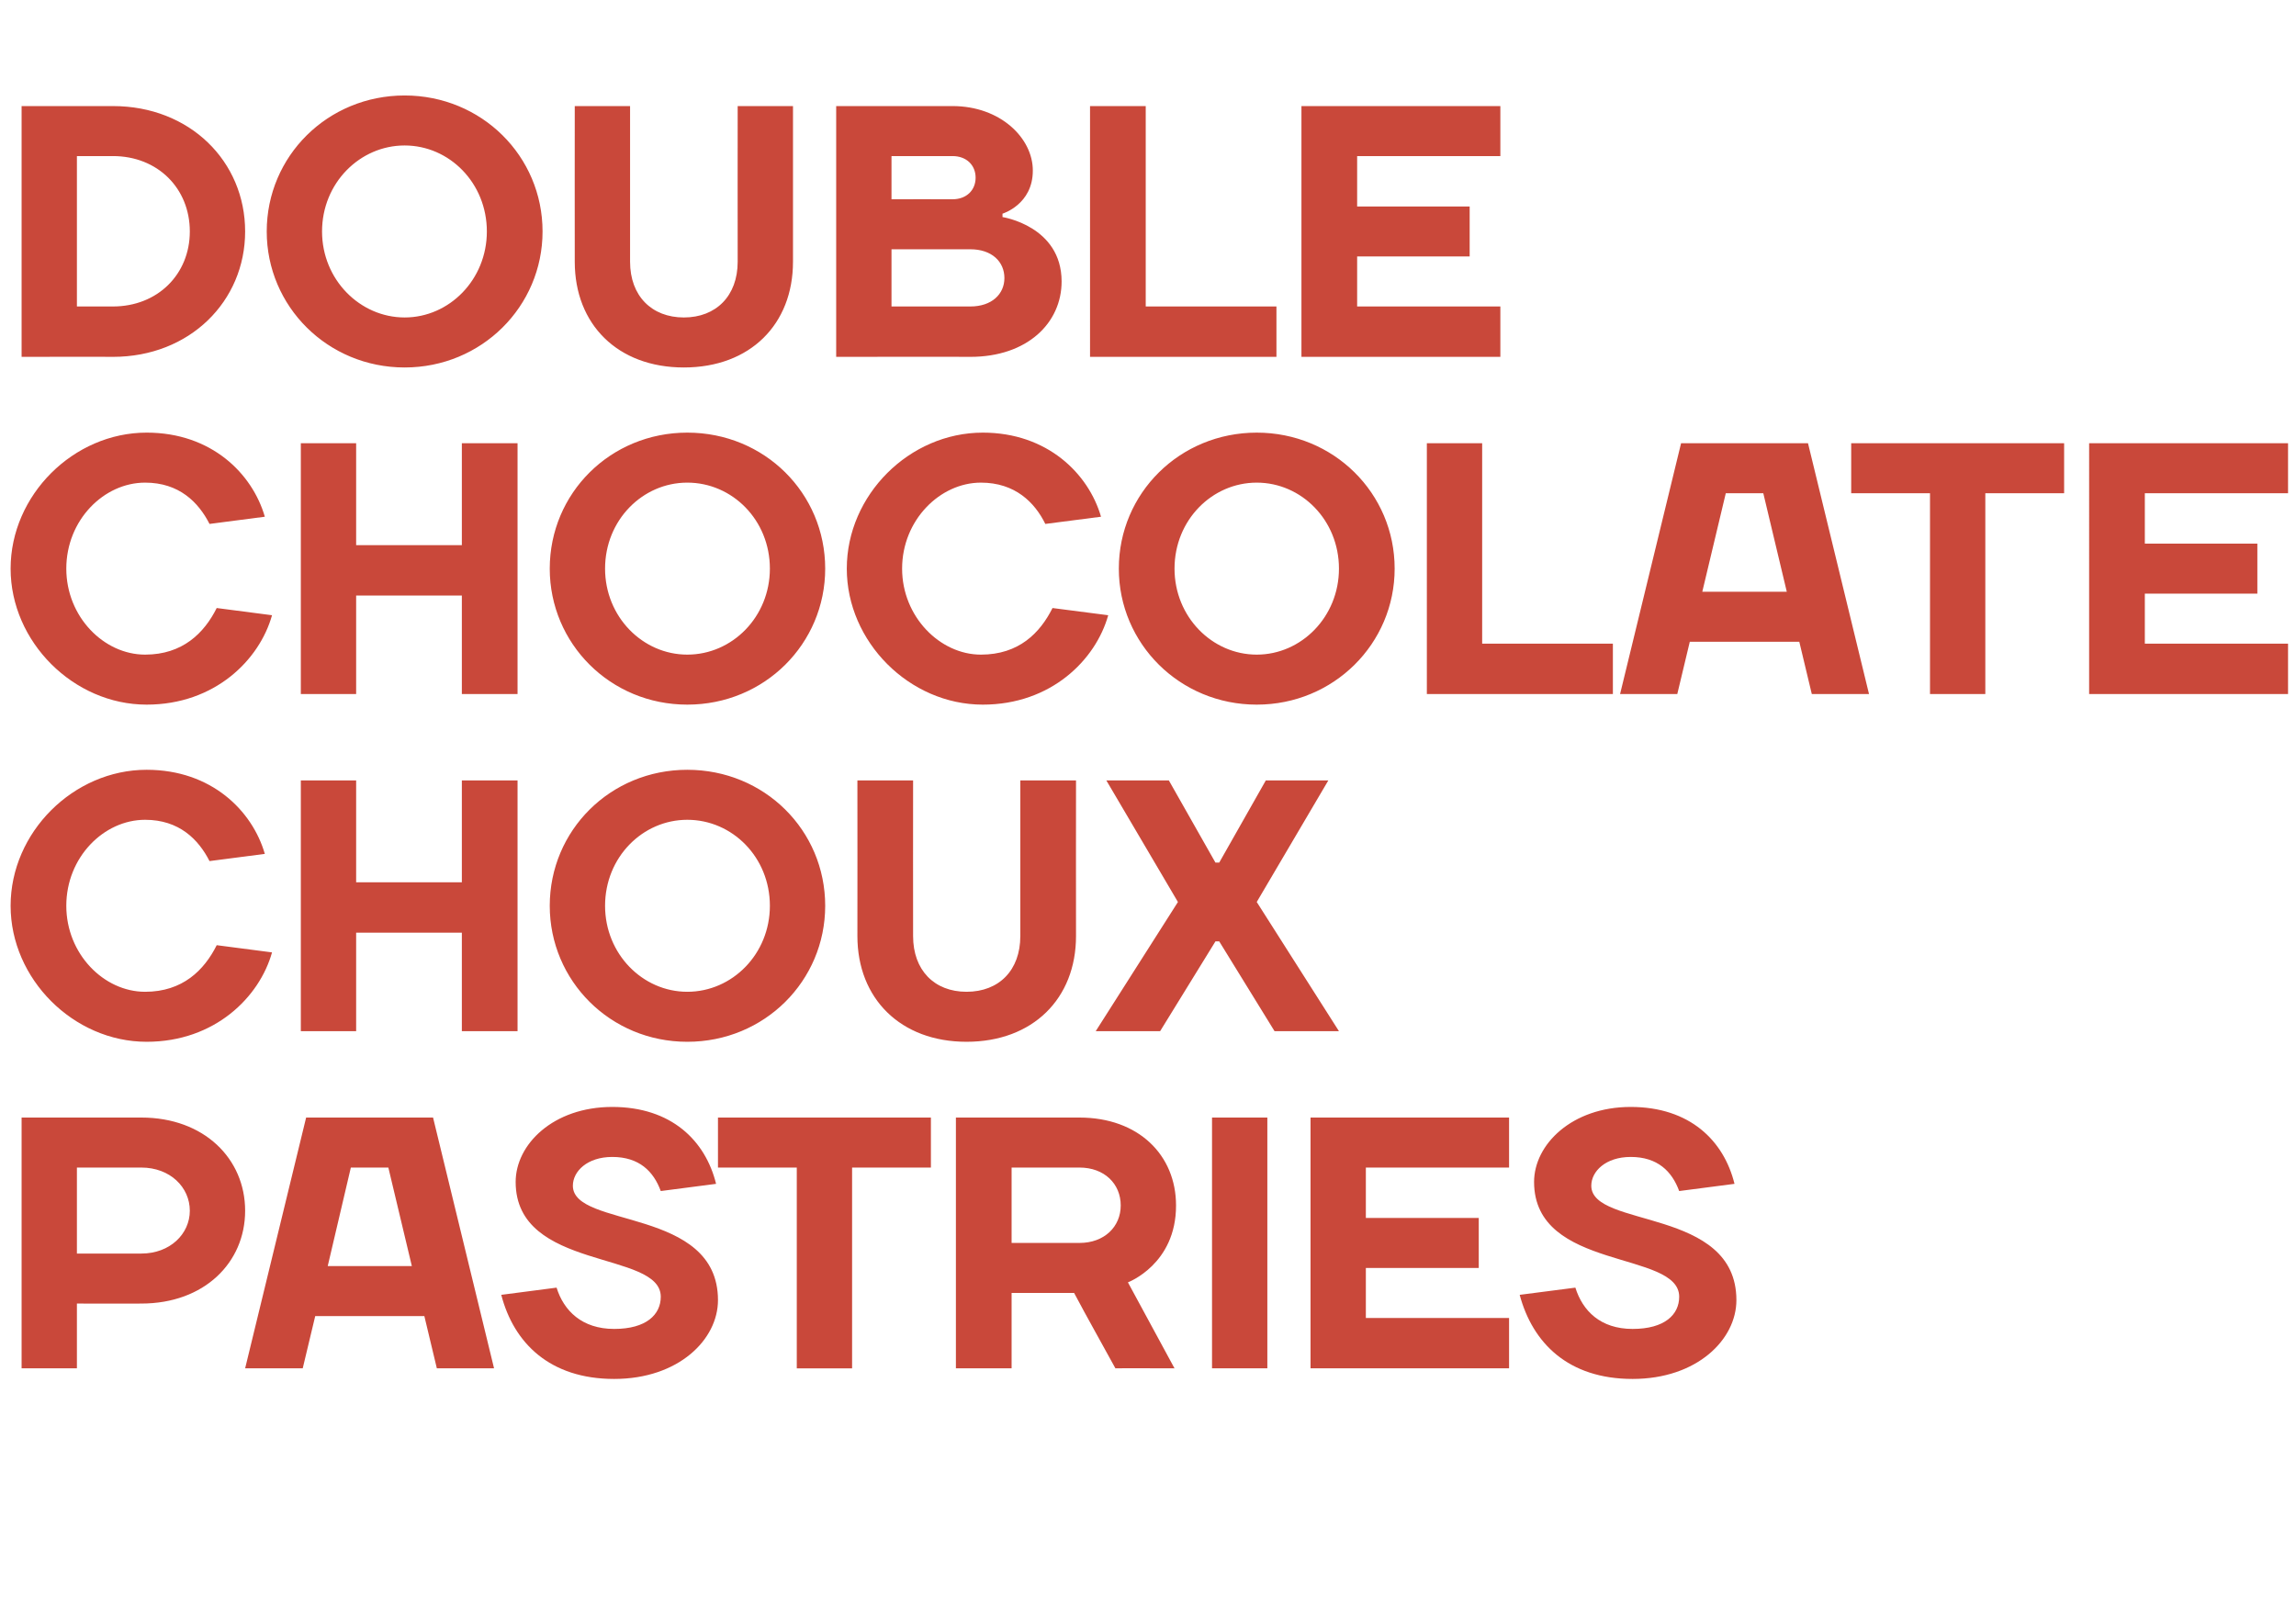
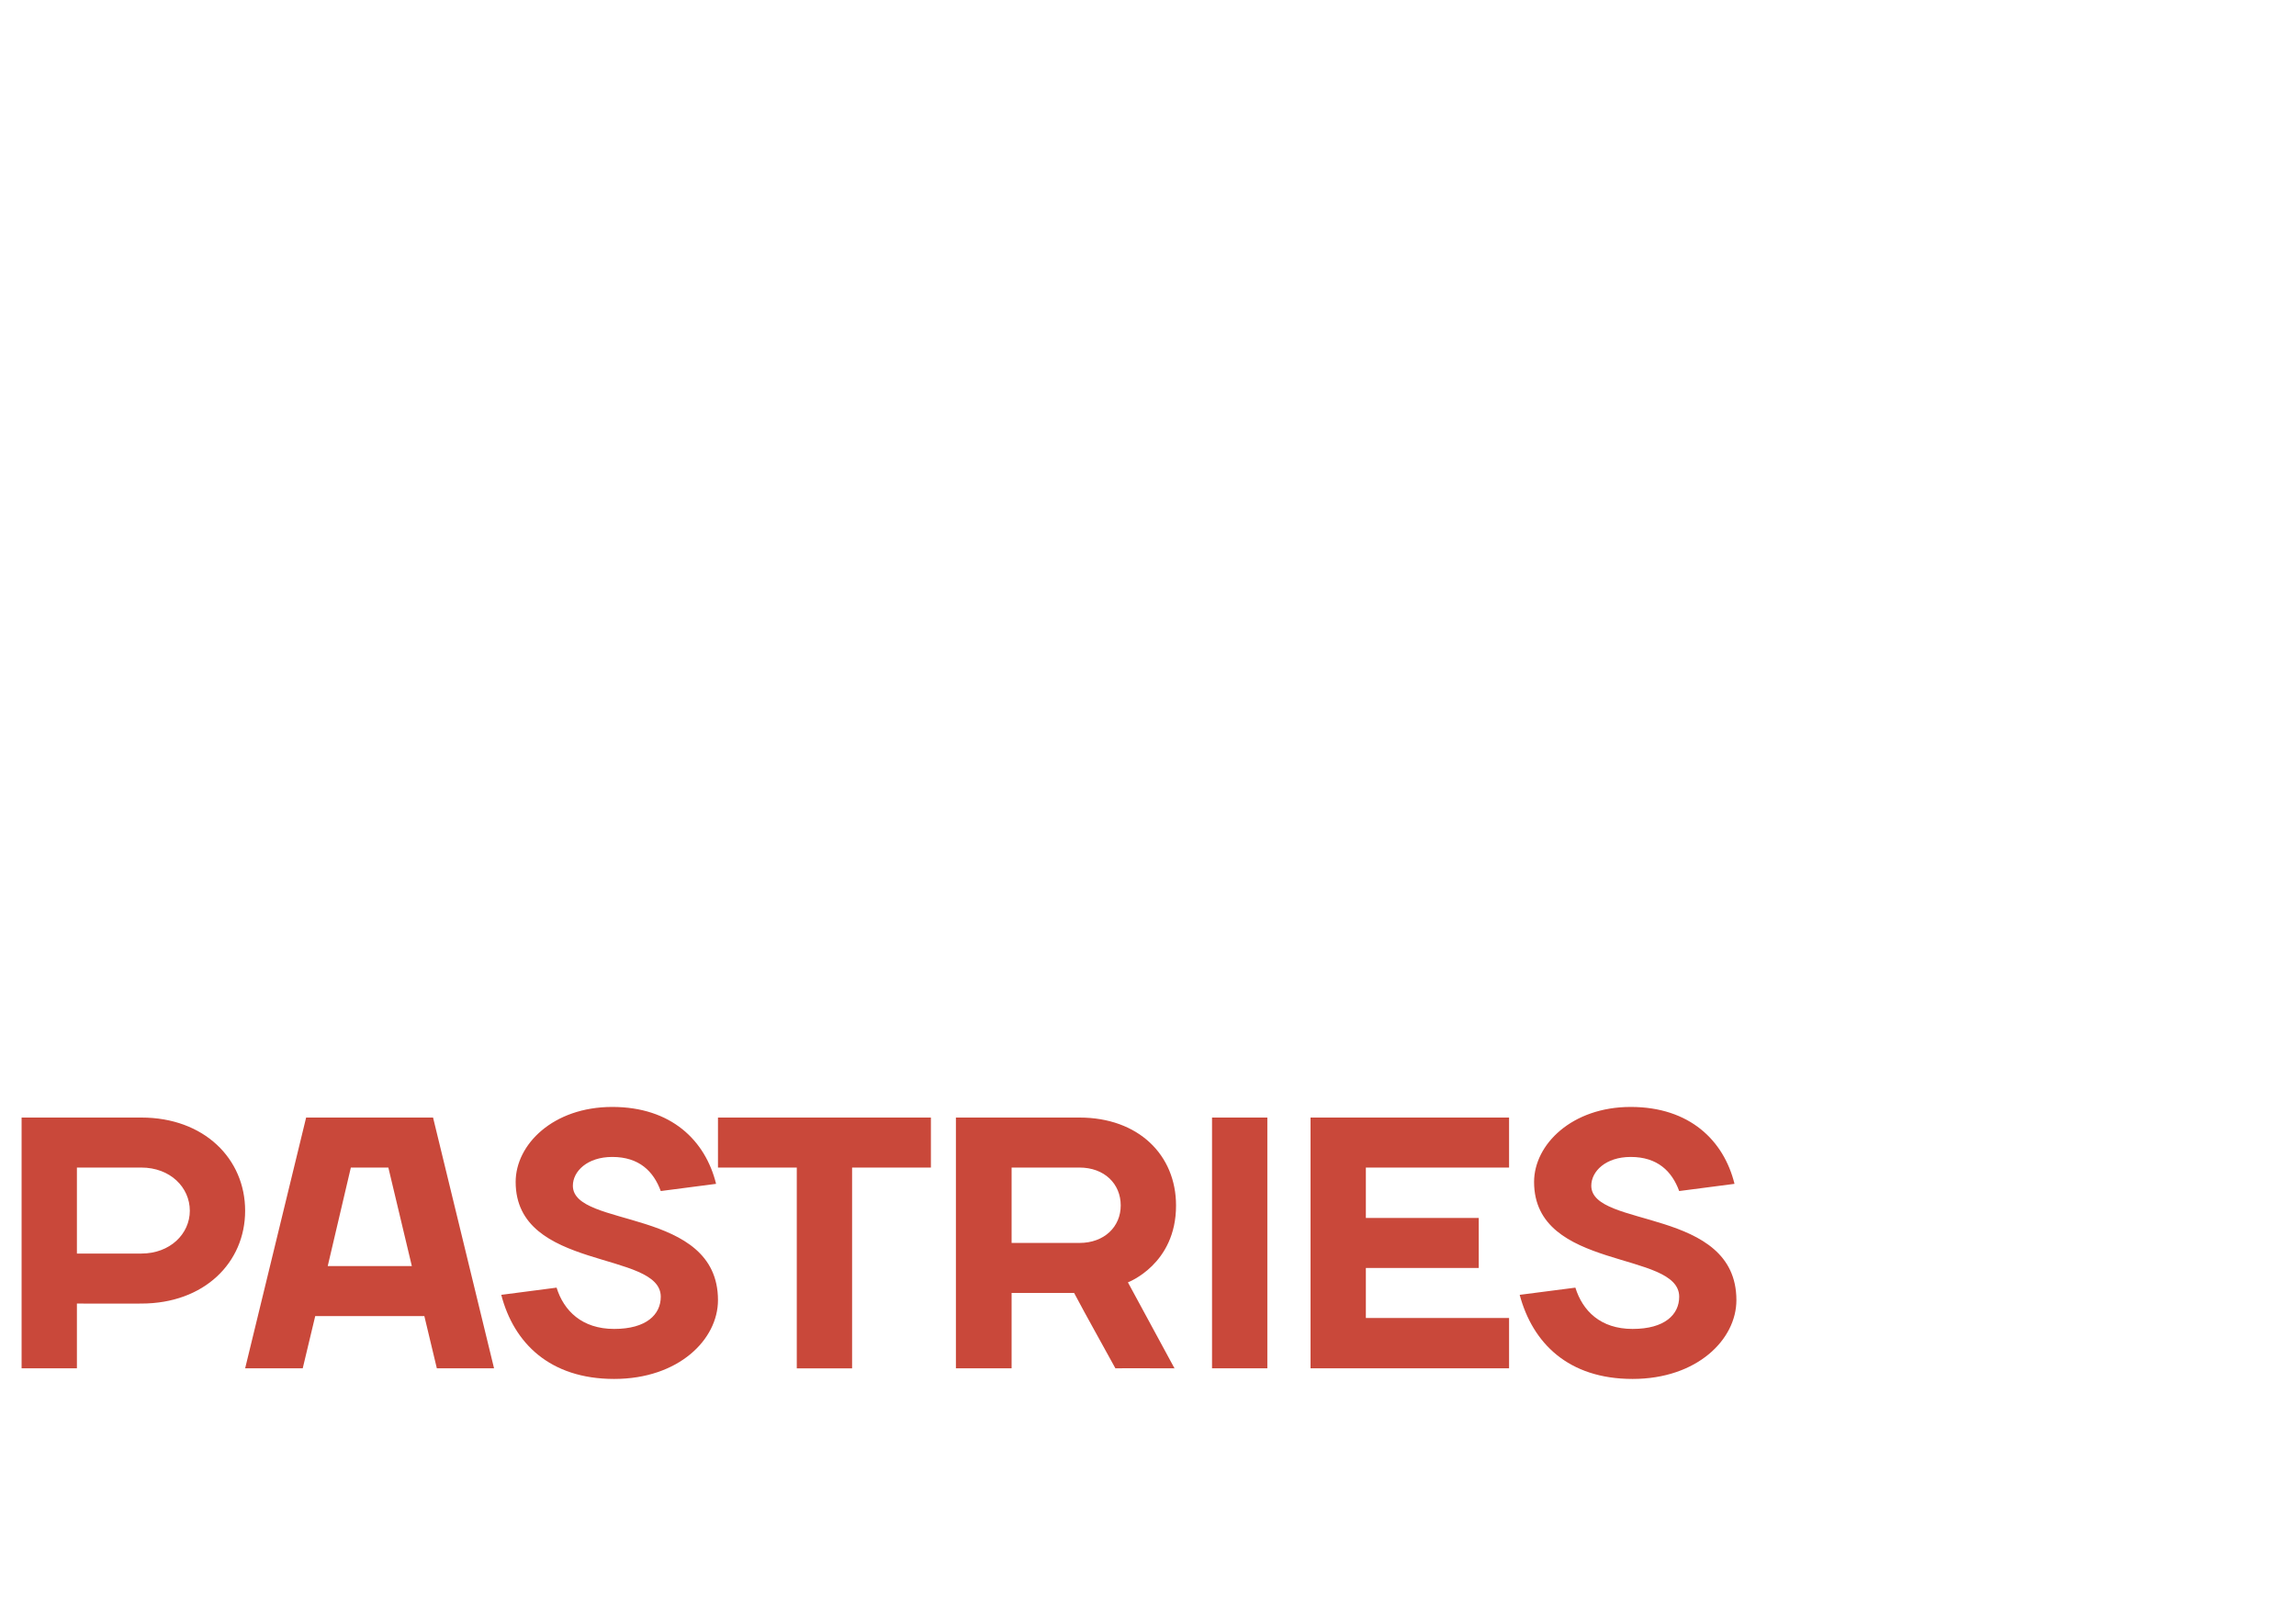
<svg xmlns="http://www.w3.org/2000/svg" version="1.1" width="606px" height="424.1px" viewBox="0 -28 606 424.1" style="top:-28px">
  <desc>double chocolate choux pastries</desc>
  <defs />
  <g id="Polygon45959">
    <path d="m37.3 280.2c.03.03-17 0-17 0v22.7s17.03.01 17 0c7.6 0 12.8-5.2 12.8-11.3c0-6.2-5.2-11.4-12.8-11.4zm0 35.9c.03.04-17 0-17 0v17.1H5.7V267h31.6c16.6 0 27.4 10.9 27.4 24.6c0 13.7-10.8 24.5-27.4 24.5zM80.8 267h33.5l16.1 66.2h-15.1l-3.3-13.8H83.2l-3.3 13.8H64.7L80.8 267zm5.7 39.2h22.2l-6.2-26h-9.9l-6.1 26zm49.6-22.2c0-9.9 9.9-19.8 25.5-19.8c15.6 0 24.6 8.9 27.4 20.3l-14.6 1.9c-1.9-5.2-5.7-9-12.8-9c-6.6 0-10.4 3.8-10.4 7.6c0 11.3 38.3 5.6 38.3 30.2c0 10.4-10.4 20.8-27.4 20.8c-17 0-26.5-9.5-29.8-22.2l14.6-1.9c1.9 6.1 6.7 10.9 15.2 10.9c8.5 0 12.3-3.8 12.3-8.5c0-12.3-38.3-6.7-38.3-30.3zm53.4-3.8V267h56.2v13.2h-20.8v53h-14.6v-53h-20.8zm77.5 33.1v19.9h-14.7V267h32.6c15.6 0 25.5 9.9 25.5 23.2c.03 15.55-12.7 20.3-12.7 20.3l12.3 22.7s-15.63-.05-15.6 0c-3.7-6.8-7.3-13.1-10.9-19.9H267zm17.9-13.2c6.6 0 10.9-4.3 10.9-9.9c0-5.7-4.3-10-10.9-10c.02.03-17.9 0-17.9 0v19.9s17.92-.02 17.9 0zm49.6 33.1h-14.6V267h14.6v66.2zm63.8-13.3v13.3h-52.4V267h52.4v13.2h-37.8v13.3h29.8v13.2h-29.8v13.2h37.8zm6.6-35.9c0-9.9 10-19.8 25.5-19.8c15.6 0 24.6 8.9 27.4 20.3l-14.6 1.9c-1.9-5.2-5.7-9-12.8-9c-6.6 0-10.4 3.8-10.4 7.6c0 11.3 38.3 5.6 38.3 30.2c0 10.4-10.4 20.8-27.4 20.8c-17 0-26.4-9.5-29.8-22.2l14.7-1.9c1.9 6.1 6.6 10.9 15.1 10.9c8.5 0 12.3-3.8 12.3-8.5c0-12.3-38.3-6.7-38.3-30.3z" stroke="none" fill="#c9483a" />
  </g>
  <g id="Polygon45958">
-     <path d="m2.8 211.1c0-19.4 16.6-35.9 35.9-35.9c17.1 0 27.9 10.8 31.2 22.2l-14.6 1.9c-2.9-5.7-8-10.9-17-10.9c-10.9 0-20.8 9.9-20.8 22.7c0 12.7 9.9 22.7 20.8 22.7c9.9 0 15.6-5.7 18.9-12.3l14.6 1.9C68.5 235.2 56.7 247 38.7 247c-19.3 0-35.9-16.6-35.9-35.9zM79.4 178H94v26.9h27.9V178h14.7v66.2h-14.7v-26H94v26H79.4V178zm102 55.8c11.9 0 21.8-10 21.8-22.7c0-12.8-9.9-22.7-21.8-22.7c-11.8 0-21.7 9.9-21.7 22.7c0 12.7 9.9 22.7 21.7 22.7zm0 13.2c-20.3 0-36.3-16.1-36.3-35.9c0-19.9 16-35.9 36.3-35.9c20.4 0 36.4 16 36.4 35.9c0 19.8-16 35.9-36.4 35.9zm87.9-27.9c.02.01 0-41.1 0-41.1H284s-.03 41.11 0 41.1c0 16.5-11.4 27.9-28.9 27.9c-17.4 0-28.8-11.4-28.8-27.9c.03.01 0-41.1 0-41.1H241s-.03 41.11 0 41.1c0 9 5.6 14.7 14.1 14.7c8.6 0 14.2-5.7 14.2-14.7zm36.9 25.1h-17l21.7-34.1L292 178h16.5l12.3 21.7h1l12.3-21.7h16.5l-18.9 32.1l21.7 34.1h-17l-14.6-23.7h-1l-14.6 23.7z" stroke="none" fill="#c9483a" />
-   </g>
+     </g>
  <g id="Polygon45957">
-     <path d="m2.8 122.1c0-19.4 16.6-35.9 35.9-35.9c17.1 0 27.9 10.8 31.2 22.2l-14.6 1.9c-2.9-5.7-8-10.9-17-10.9c-10.9 0-20.8 9.9-20.8 22.7c0 12.7 9.9 22.7 20.8 22.7c9.9 0 15.6-5.7 18.9-12.3l14.6 1.9C68.5 146.2 56.7 158 38.7 158c-19.3 0-35.9-16.6-35.9-35.9zM79.4 89H94v26.9h27.9V89h14.7v66.2h-14.7v-26H94v26H79.4V89zm102 55.8c11.9 0 21.8-10 21.8-22.7c0-12.8-9.9-22.7-21.8-22.7c-11.8 0-21.7 9.9-21.7 22.7c0 12.7 9.9 22.7 21.7 22.7zm0 13.2c-20.3 0-36.3-16.1-36.3-35.9c0-19.9 16-35.9 36.3-35.9c20.4 0 36.4 16 36.4 35.9c0 19.8-16 35.9-36.4 35.9zm42.1-35.9c0-19.4 16.5-35.9 35.9-35.9c17 0 27.9 10.8 31.2 22.2l-14.7 1.9c-2.8-5.7-8-10.9-17-10.9c-10.8 0-20.8 9.9-20.8 22.7c0 12.7 10 22.7 20.8 22.7c10 0 15.6-5.7 18.9-12.3l14.7 1.9c-3.3 11.8-15.1 23.6-33.1 23.6c-19.4 0-35.9-16.6-35.9-35.9zm108.2 22.7c11.8 0 21.7-10 21.7-22.7c0-12.8-9.9-22.7-21.7-22.7c-11.8 0-21.7 9.9-21.7 22.7c0 12.7 9.9 22.7 21.7 22.7zm0 13.2c-20.3 0-36.4-16.1-36.4-35.9c0-19.9 16.1-35.9 36.4-35.9c20.3 0 36.4 16 36.4 35.9c0 19.8-16.1 35.9-36.4 35.9zm59.5-16.1h34.5v13.3h-49.1V89h14.6v52.9zM443.7 89h33.5l16.1 66.2h-15.1l-3.3-13.8H446l-3.3 13.8h-15.1L443.7 89zm5.6 39.2h22.3l-6.2-26h-9.9l-6.2 26zm39.3-26V89h56.2v13.2H524v53h-14.6v-53h-20.8zm115.3 39.7v13.3h-52.5V89h52.5v13.2h-37.8v13.3h29.7v13.2h-29.7v13.2h37.8z" stroke="none" fill="#c9483a" />
-   </g>
+     </g>
  <g id="Polygon45956">
-     <path d="m29.8 13.2c-.03.03-9.5 0-9.5 0v39.7s9.47.02 9.5 0c11.8 0 20.3-8.5 20.3-19.8c0-11.4-8.5-19.9-20.3-19.9zm0 53c-.03-.05-24.1 0-24.1 0V0h24.1c20.3 0 34.9 14.6 34.9 33.1c0 18.4-14.6 33.1-34.9 33.1zm77-10.4c11.8 0 21.7-10 21.7-22.7c0-12.8-9.9-22.7-21.7-22.7C95 10.4 85 20.3 85 33.1c0 12.7 10 22.7 21.8 22.7zm0 13.2c-20.3 0-36.4-16.1-36.4-35.9c0-19.9 16.1-35.9 36.4-35.9c20.3 0 36.4 16 36.4 35.9c0 19.8-16.1 35.9-36.4 35.9zm87.9-27.9c-.03.01 0-41.1 0-41.1h14.6s.02 41.11 0 41.1c0 16.5-11.3 27.9-28.8 27.9c-17.5 0-28.8-11.4-28.8-27.9c-.03.01 0-41.1 0-41.1h14.6s.02 41.11 0 41.1c0 9 5.7 14.7 14.2 14.7c8.5 0 14.2-5.7 14.2-14.7zM251.4 0c12.7 0 21.2 8.5 21.2 17c.03 8.99-8 11.4-8 11.4v.9s15.59 2.36 15.6 17c0 10.9-9 19.9-24.1 19.9c-.01-.05-35.4 0-35.4 0V0h30.7zm4.7 52.9c5.7 0 9-3.3 9-7.5c0-4.3-3.3-7.6-9-7.6h-20.8v15.1s20.79.02 20.8 0zm-20.8-39.7v11.4s16.07-.03 16.1 0c3.7 0 6.1-2.4 6.1-5.7c0-3.3-2.4-5.7-6.1-5.7c-.03.03-16.1 0-16.1 0zm67.1 39.7h34.5v13.3h-49.2V0h14.7v52.9zm93.6 0v13.3h-52.5V0H396v13.2h-37.8v13.3h29.7v13.2h-29.7v13.2H396z" stroke="none" fill="#c9483a" />
-   </g>
+     </g>
</svg>